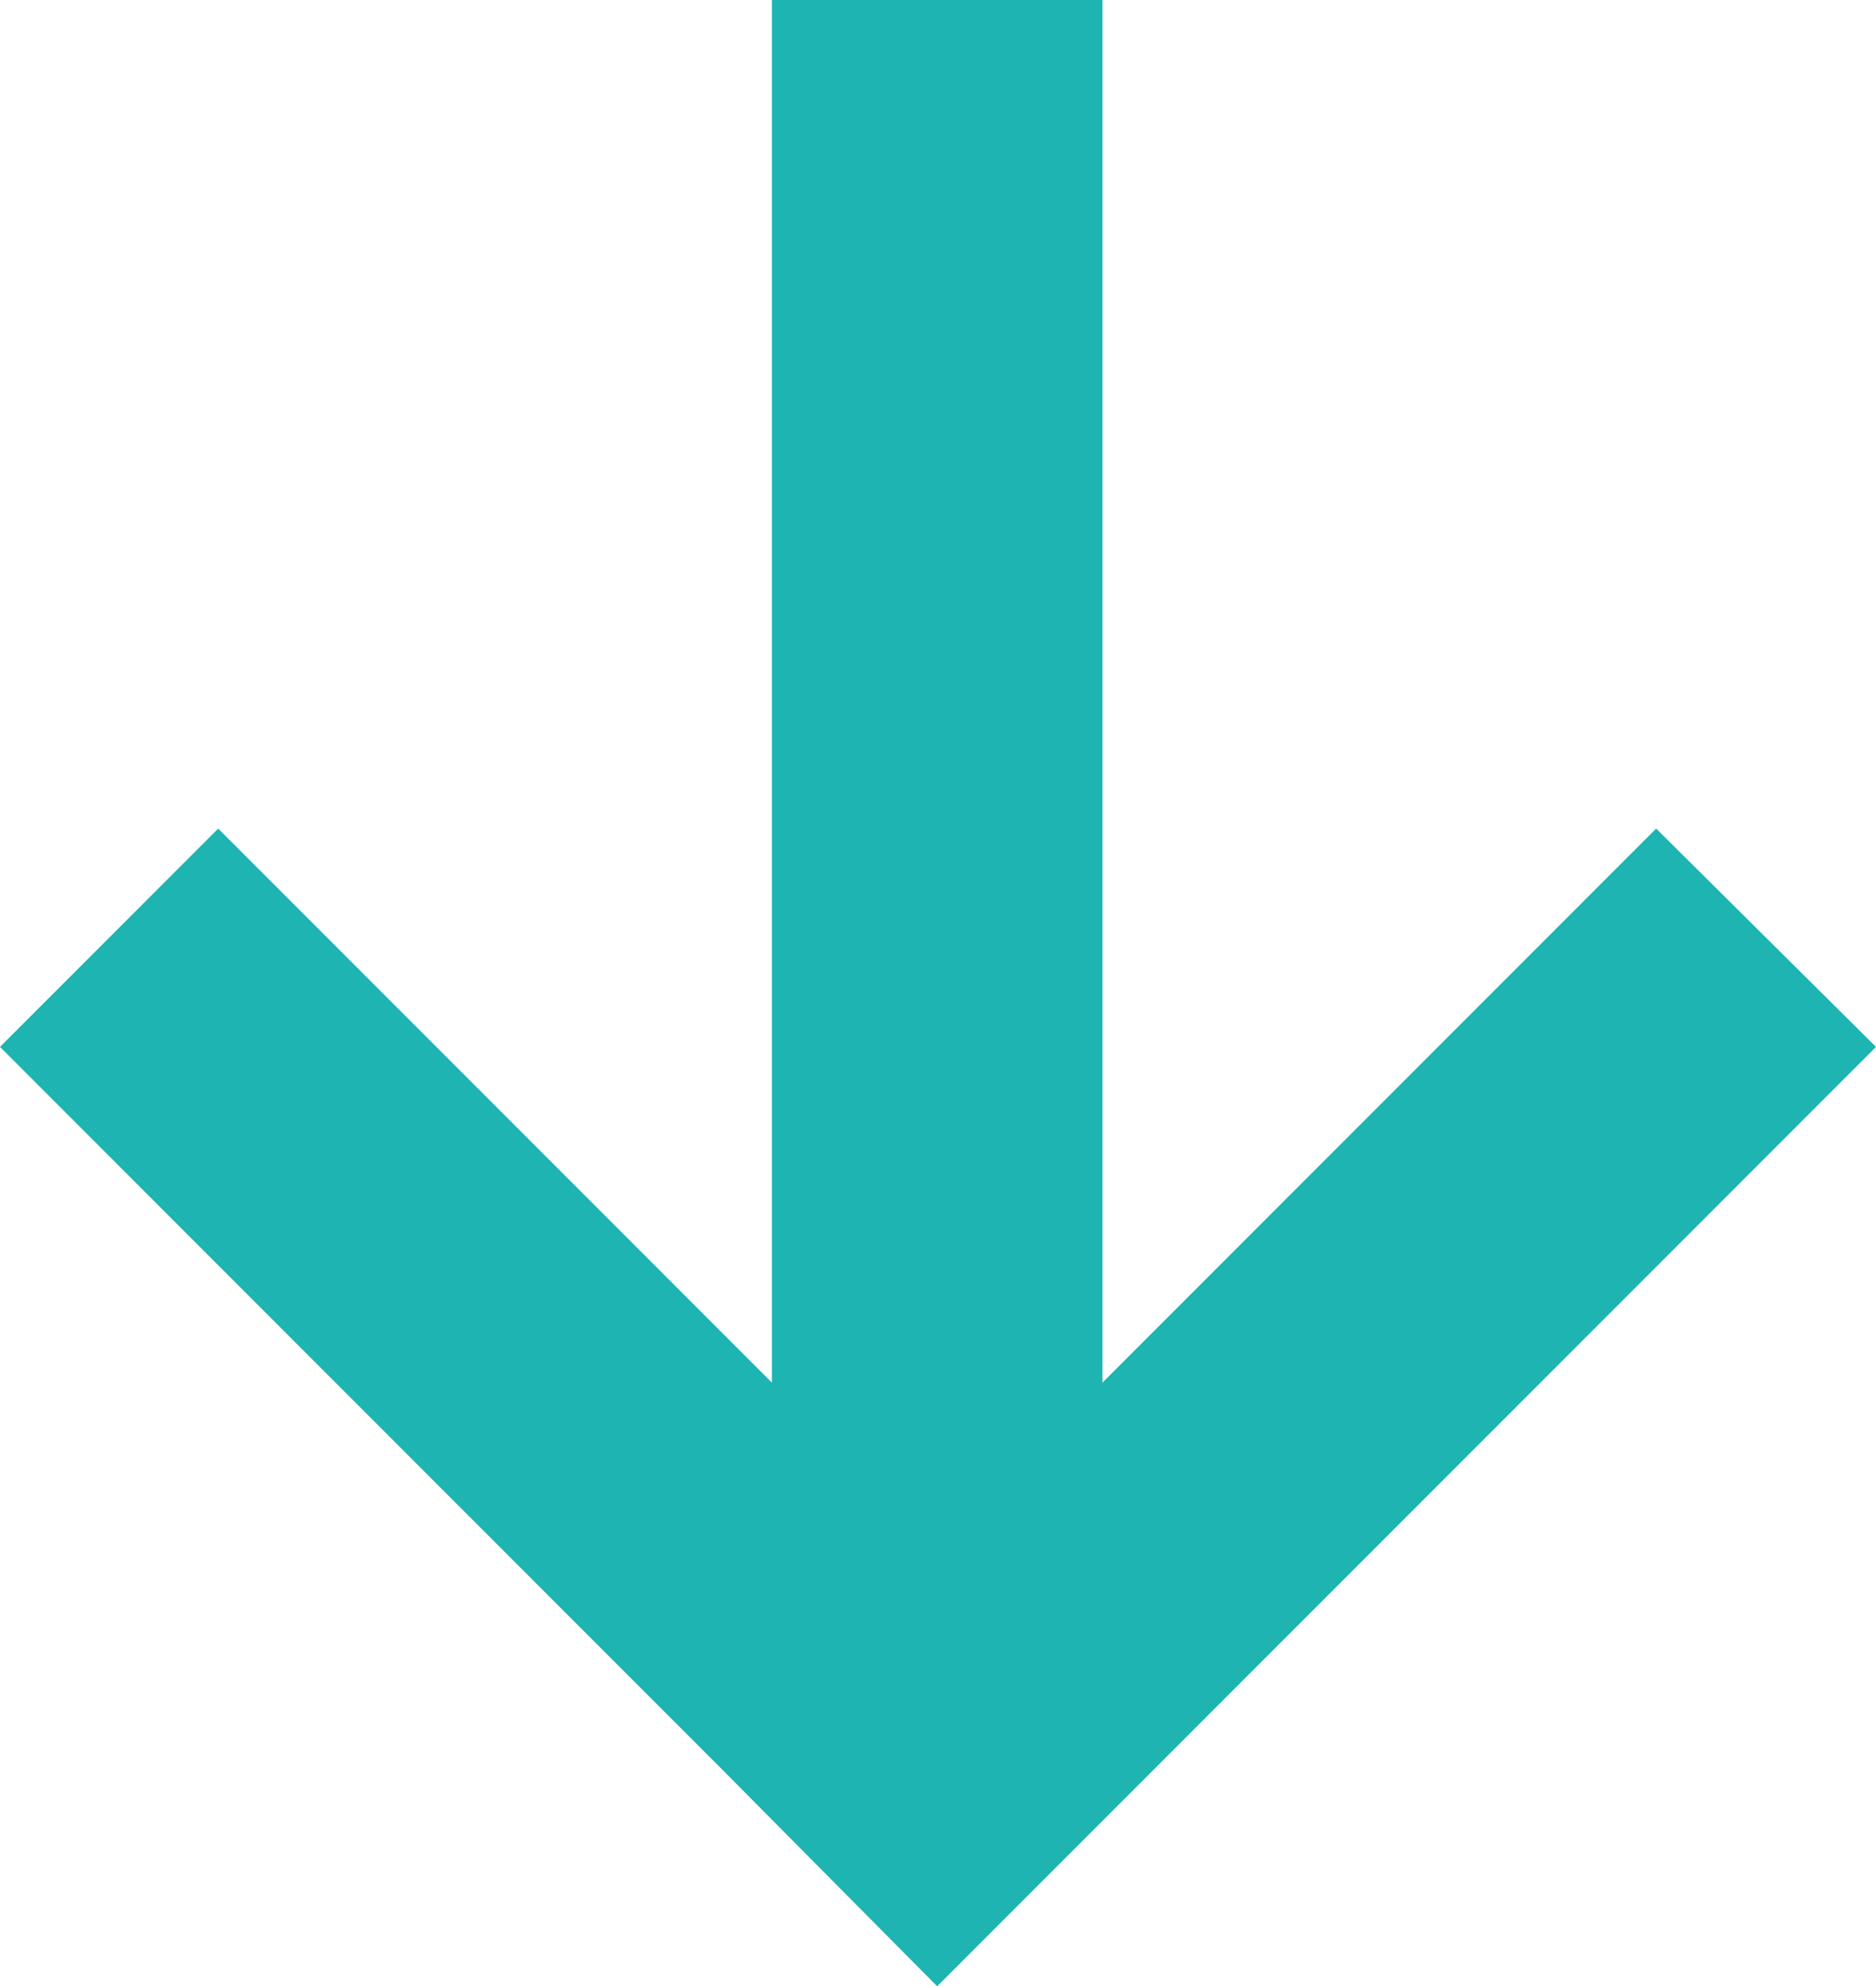
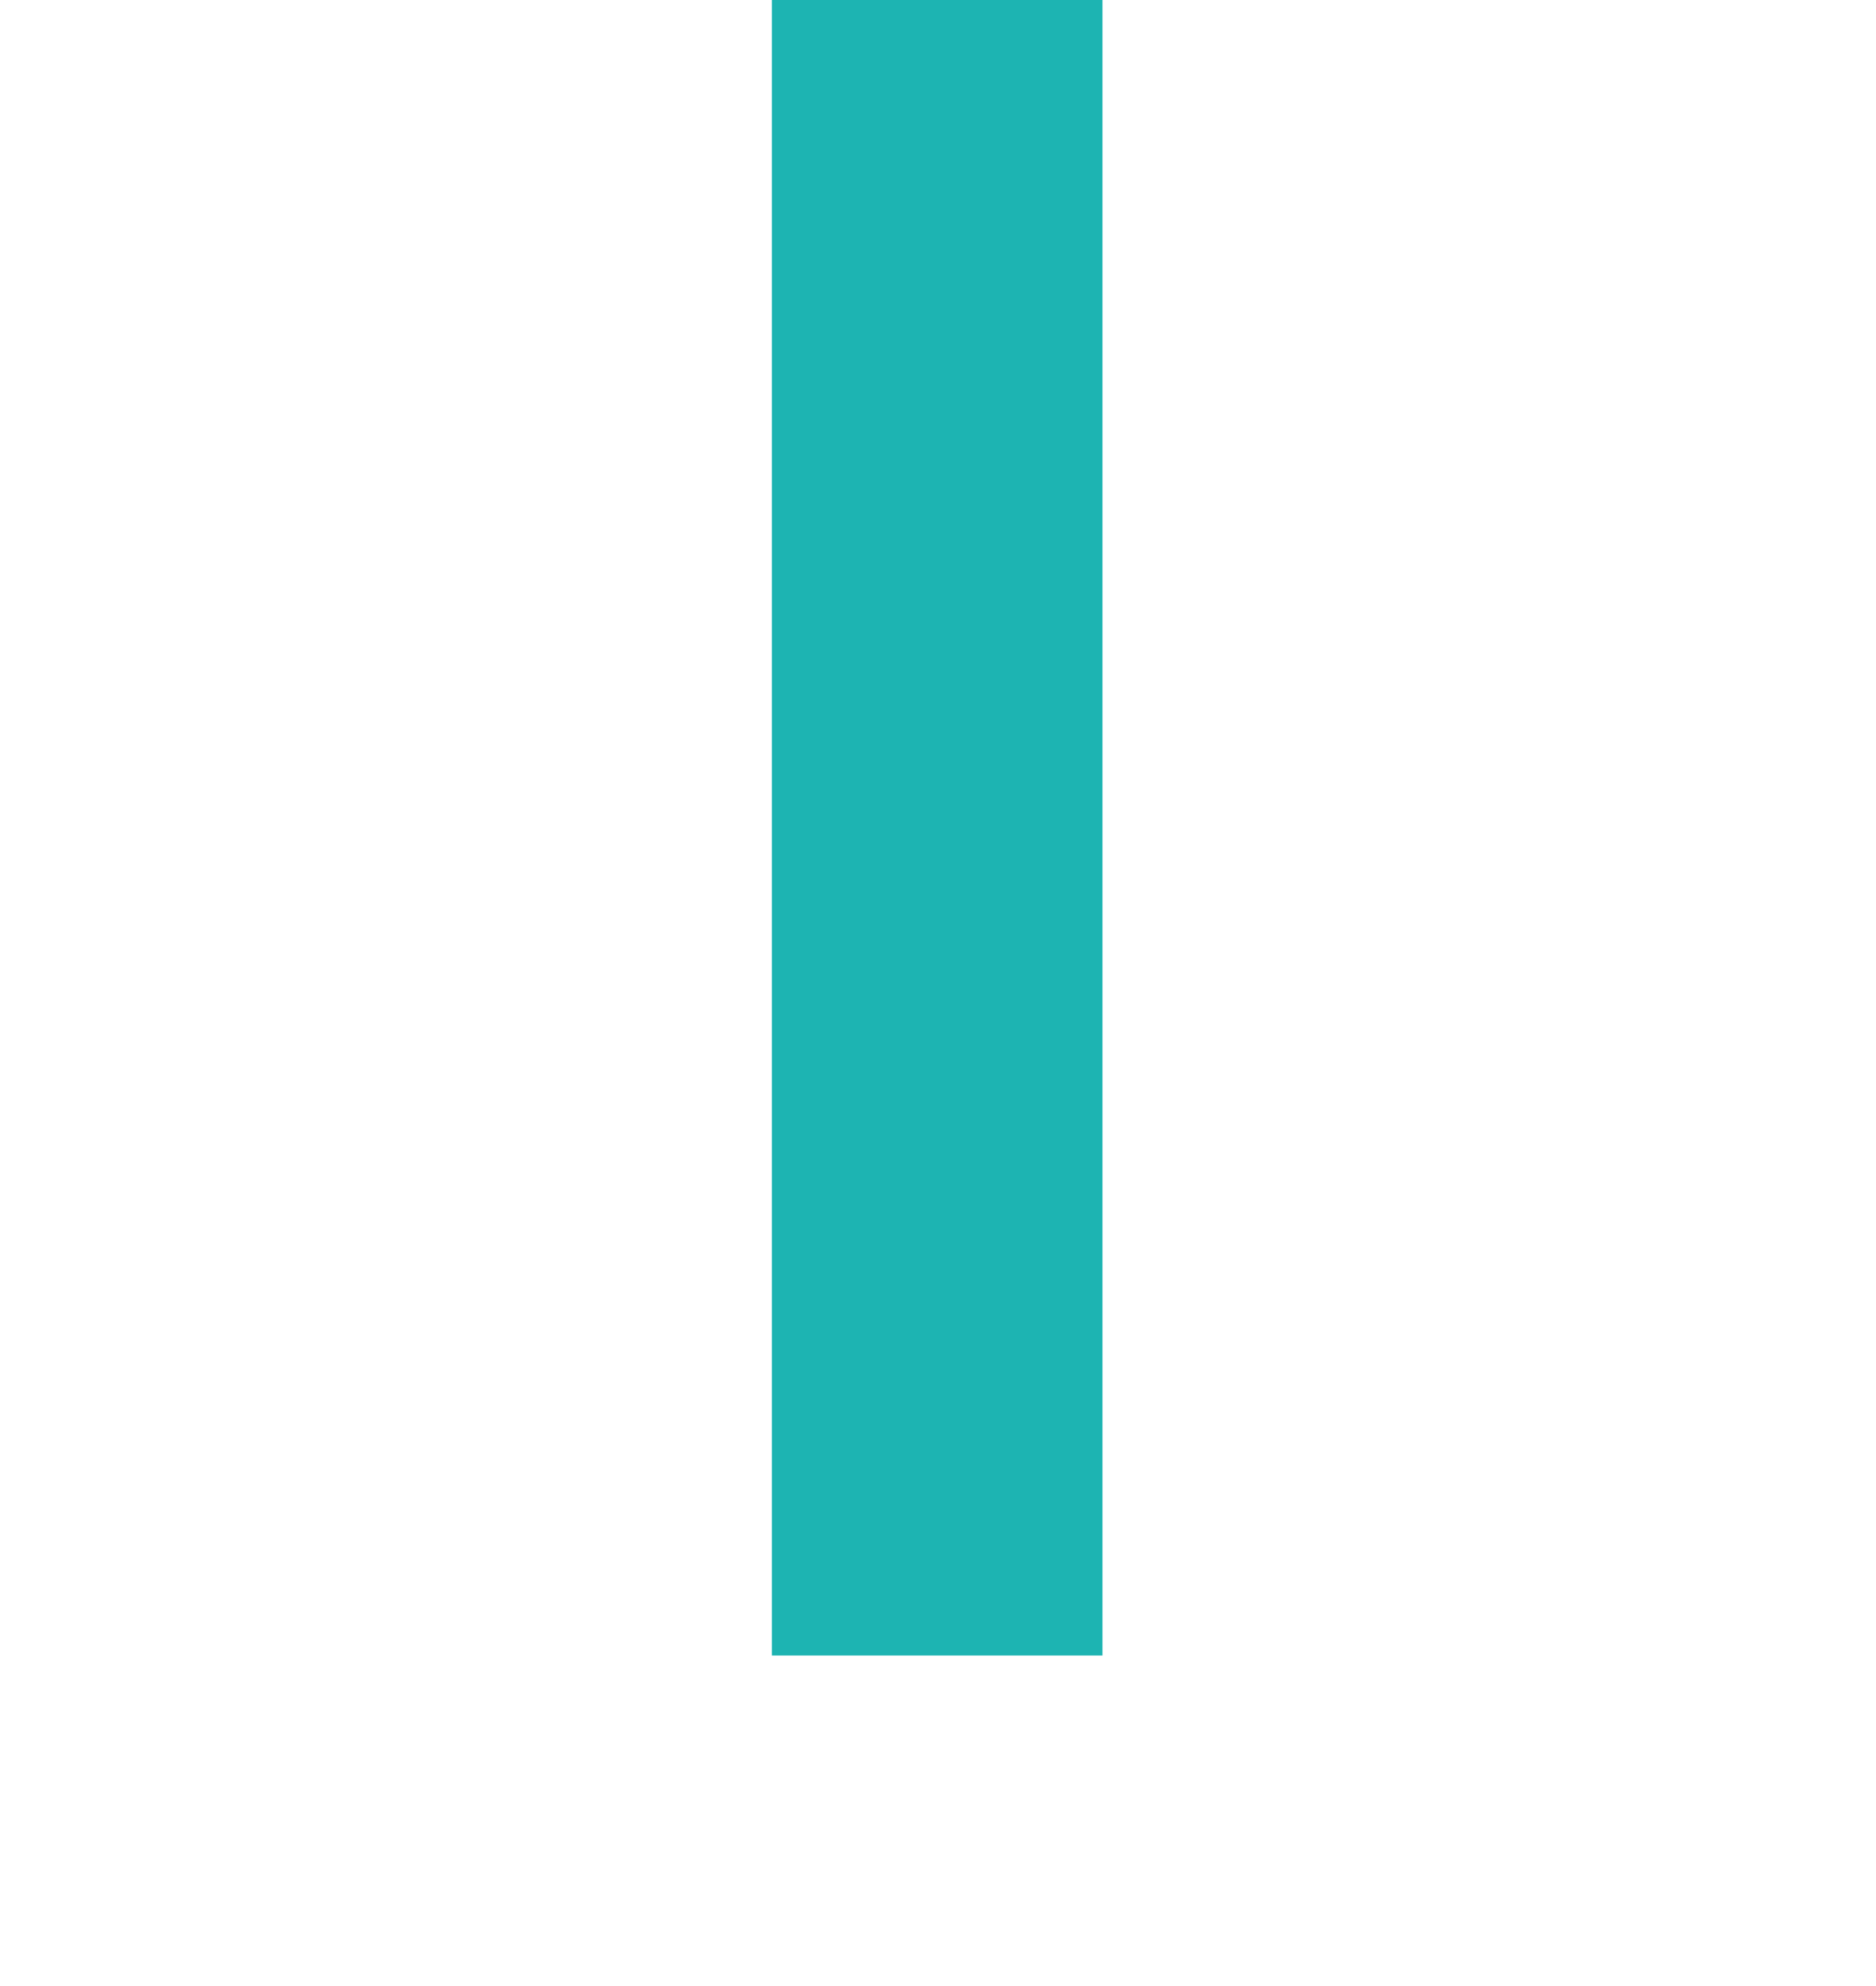
<svg xmlns="http://www.w3.org/2000/svg" id="Warstwa_1" data-name="Warstwa 1" viewBox="0 0 11.35 12.01">
  <defs>
    <style>.cls-1{fill:#1db4b2;}</style>
  </defs>
-   <polygon class="cls-1" points="5.67 12.01 7 10.68 7 10.68 11.35 6.33 10.02 5.01 5.67 9.36 1.32 5.01 0 6.33 4.35 10.68 4.35 10.68 5.67 12.01" />
  <rect class="cls-1" x="4.67" width="2" height="10.01" />
</svg>